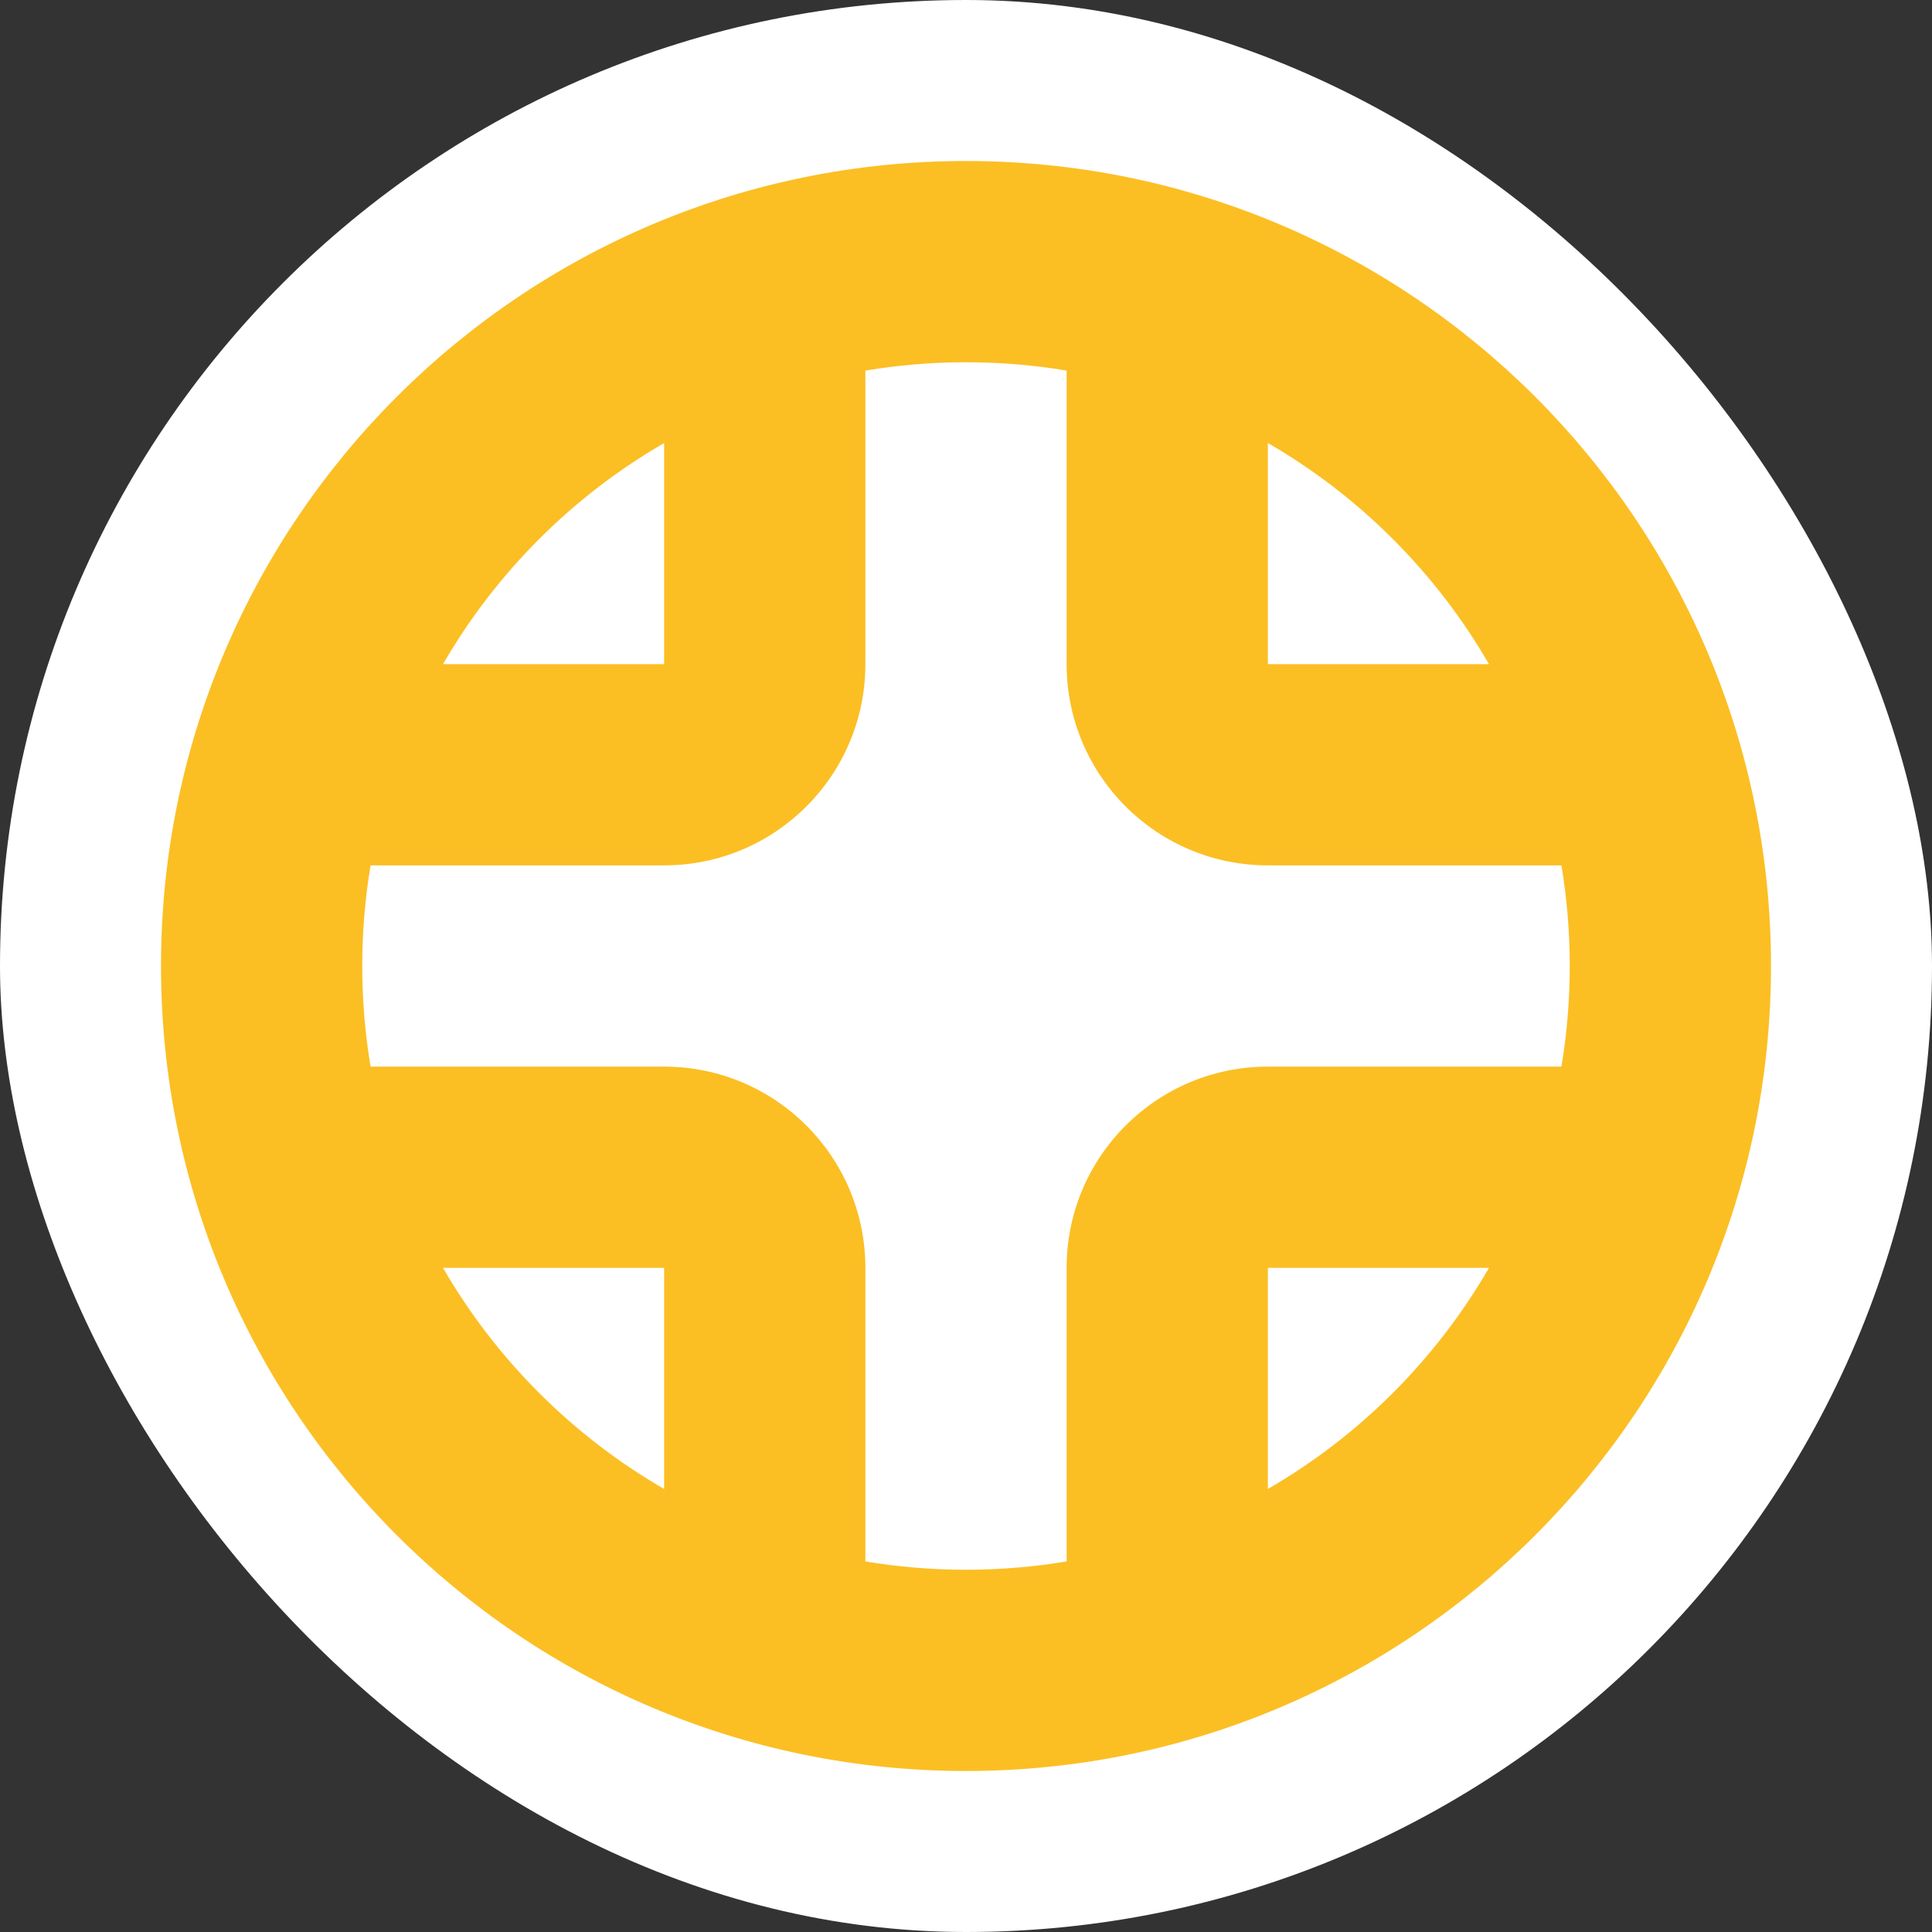
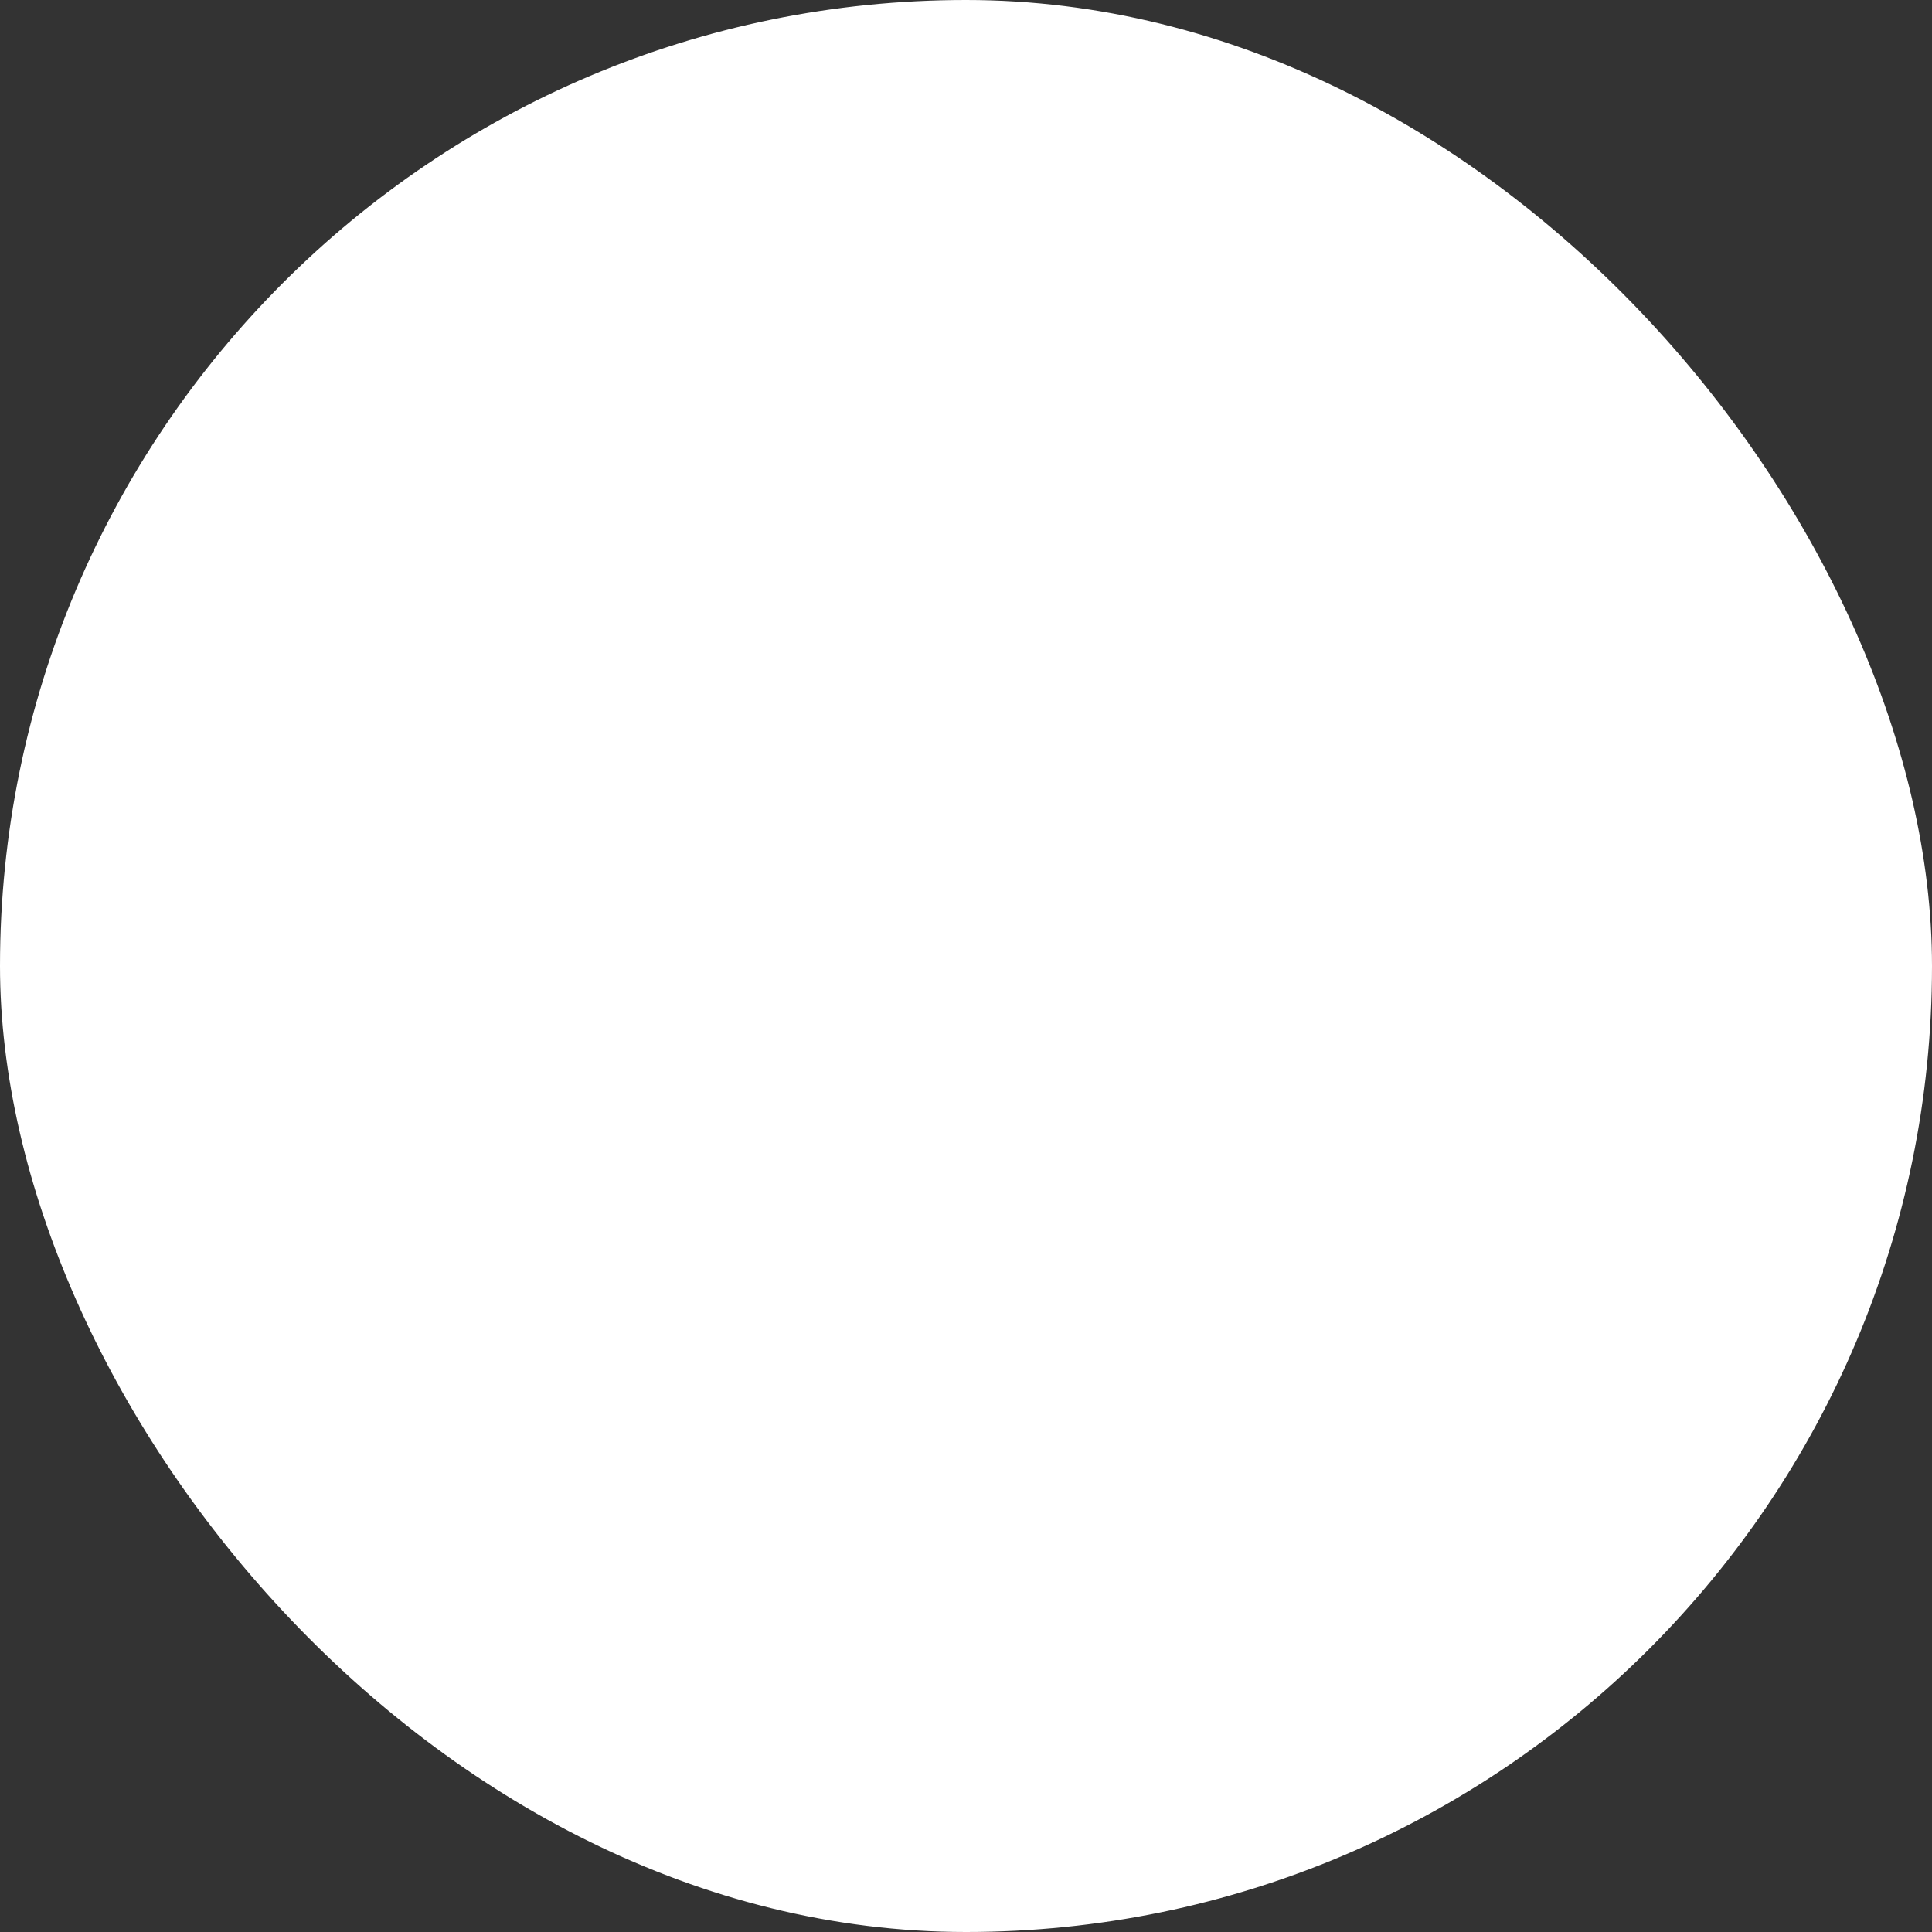
<svg xmlns="http://www.w3.org/2000/svg" width="48" height="48" viewBox="0 0 48 48" fill="none">
  <rect x="0" y="0" width="48" height="48" fill="#333333" stroke="none" />
  <rect width="48" height="48" rx="24" fill="white" />
-   <path fill-rule="evenodd" clip-rule="evenodd" d="M24 44C35.046 44 44 35.046 44 24C44 12.954 35.046 4 24 4C12.954 4 4 12.954 4 24C4 35.046 12.954 44 24 44ZM38.793 26.5C38.929 25.687 39 24.852 39 24C39 23.148 38.929 22.313 38.793 21.5H31.5C28.739 21.5 26.5 19.261 26.5 16.5V9.207C25.687 9.071 24.852 9 24 9C23.148 9 22.313 9.071 21.5 9.207V16.5C21.5 19.261 19.261 21.5 16.5 21.5H9.207C9.071 22.313 9 23.148 9 24C9 24.852 9.071 25.687 9.207 26.5H16.5C19.261 26.5 21.5 28.739 21.5 31.5V38.793C22.313 38.929 23.148 39 24 39C24.852 39 25.687 38.929 26.5 38.793V31.5C26.5 28.739 28.739 26.5 31.5 26.5H38.793ZM36.993 31.5H31.5V36.993C33.777 35.676 35.676 33.777 36.993 31.5ZM31.5 16.5H36.993C35.676 14.223 33.777 12.324 31.5 11.007V16.5ZM16.5 36.993V31.5H11.007C12.324 33.777 14.223 35.676 16.5 36.993ZM11.007 16.5C12.324 14.223 14.223 12.324 16.5 11.007V16.5H11.007Z" fill="#FBBF24" />
</svg>